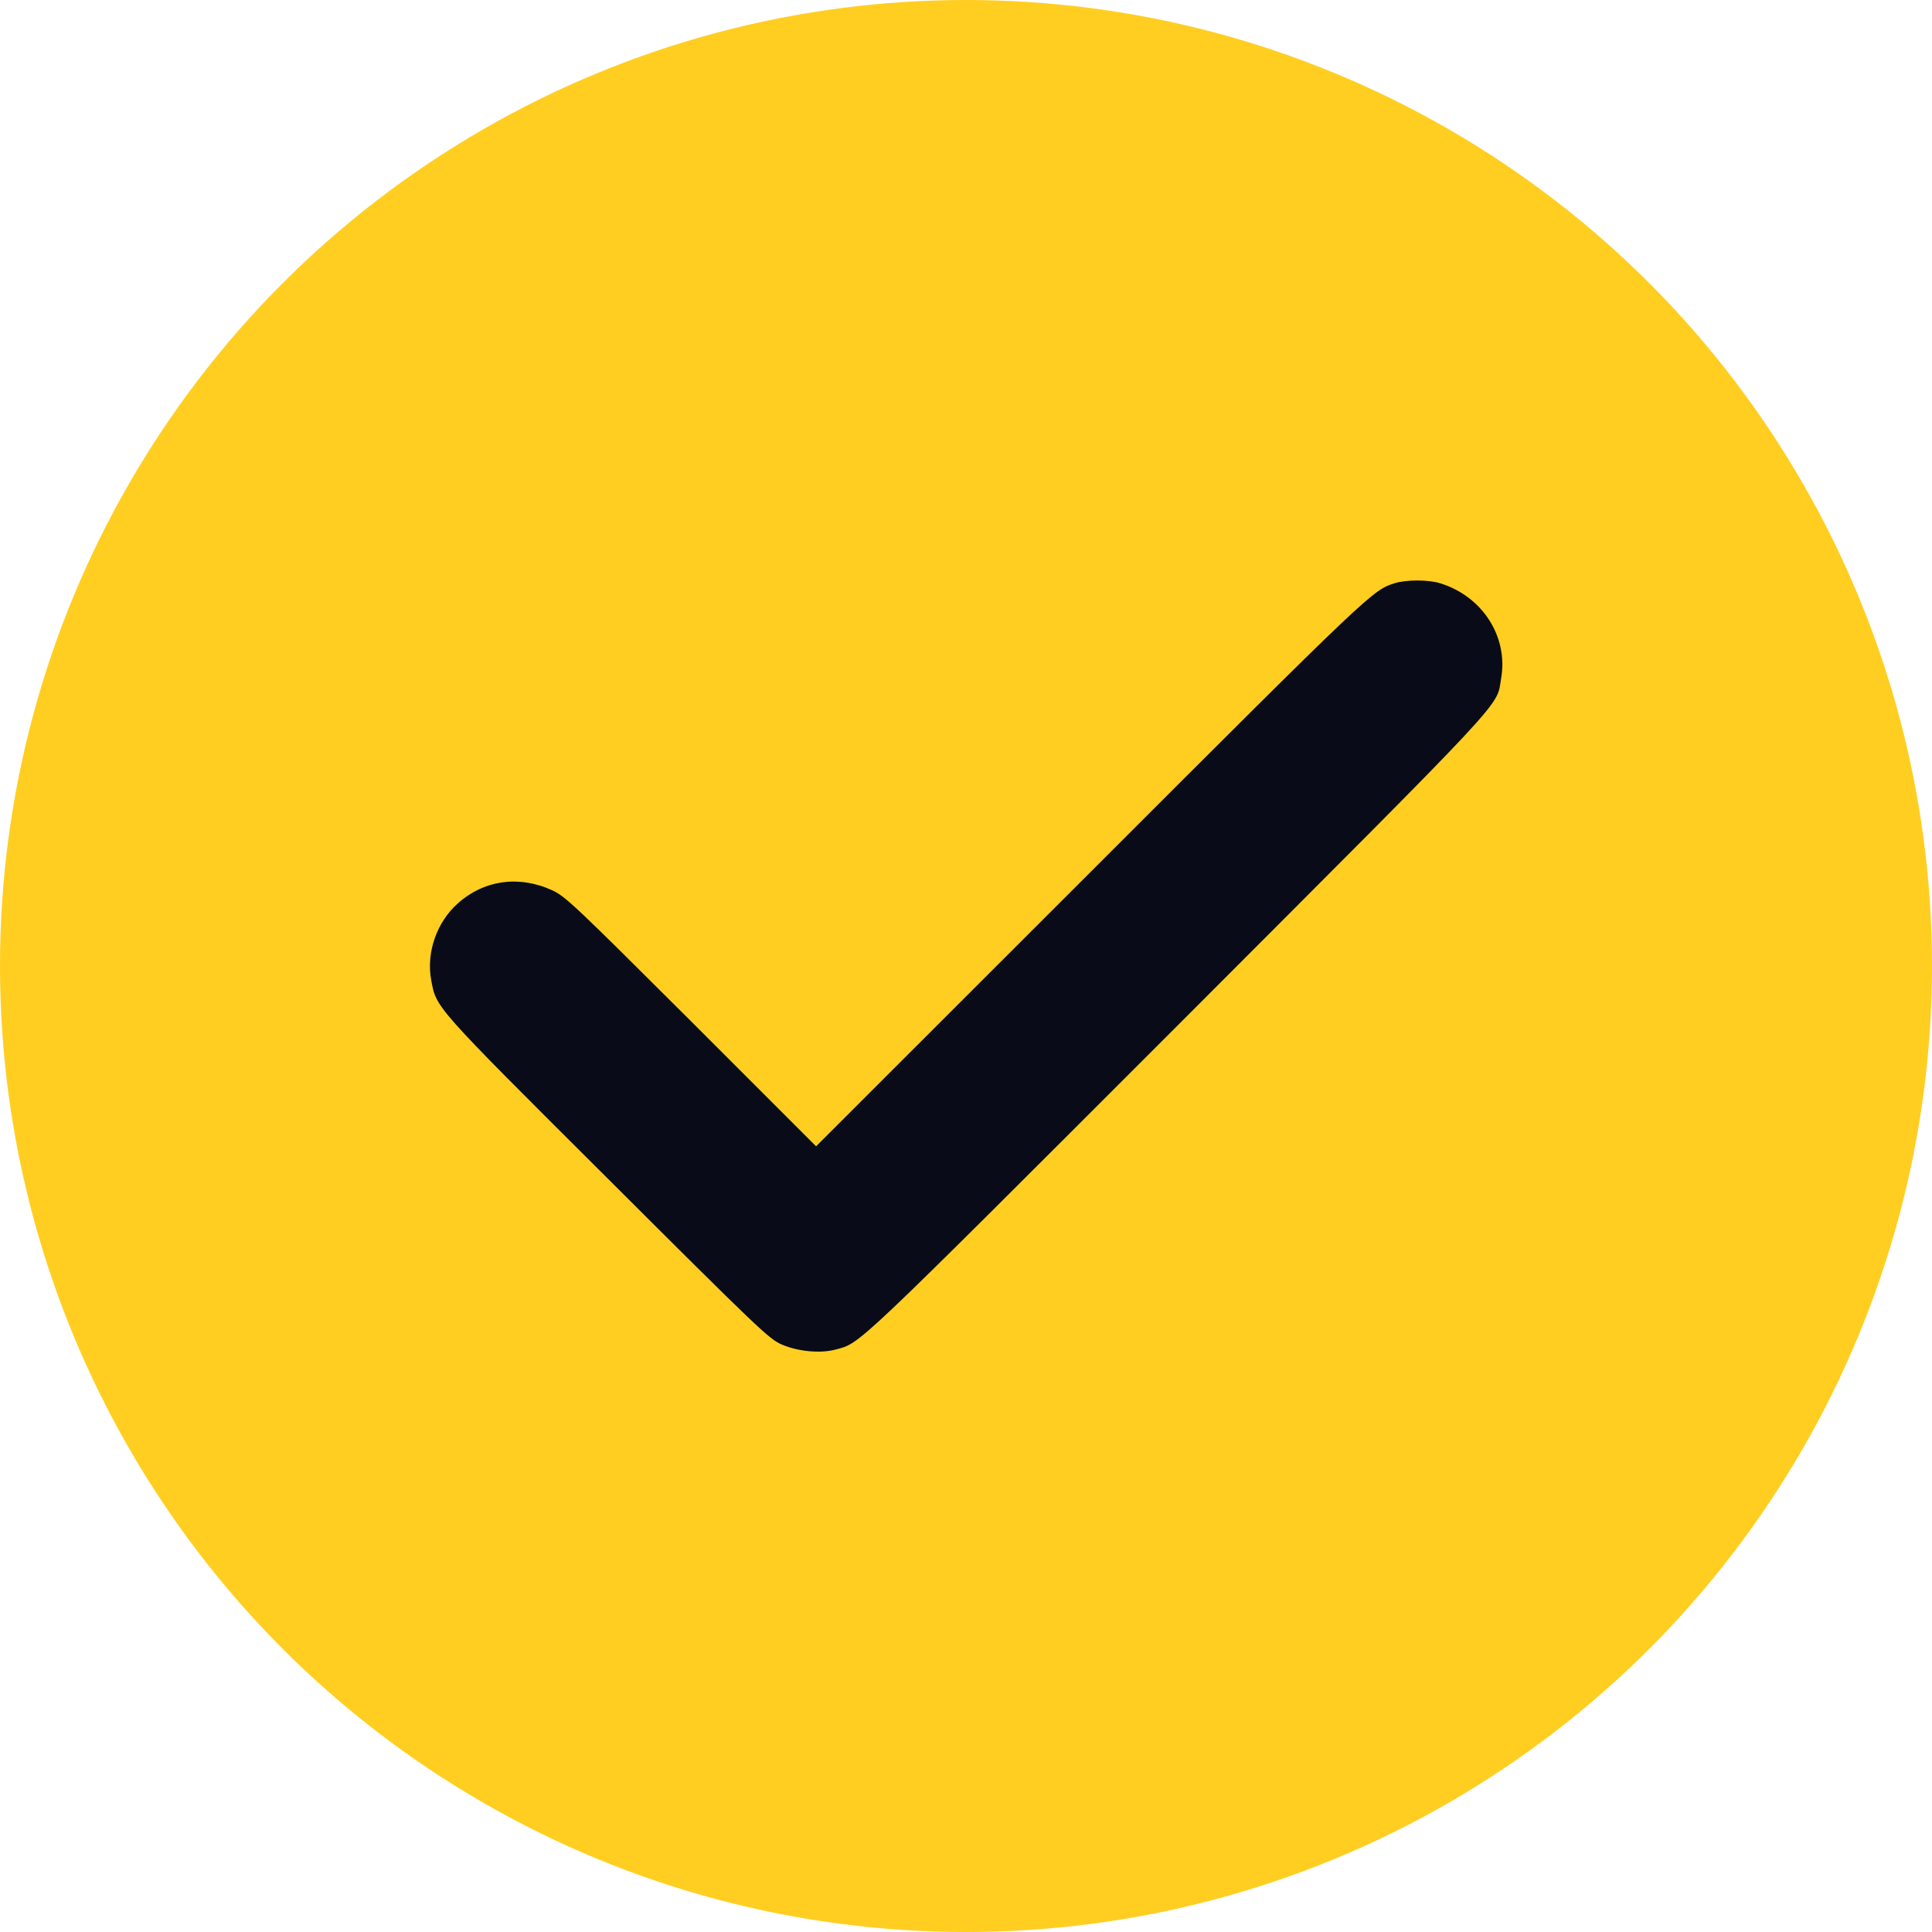
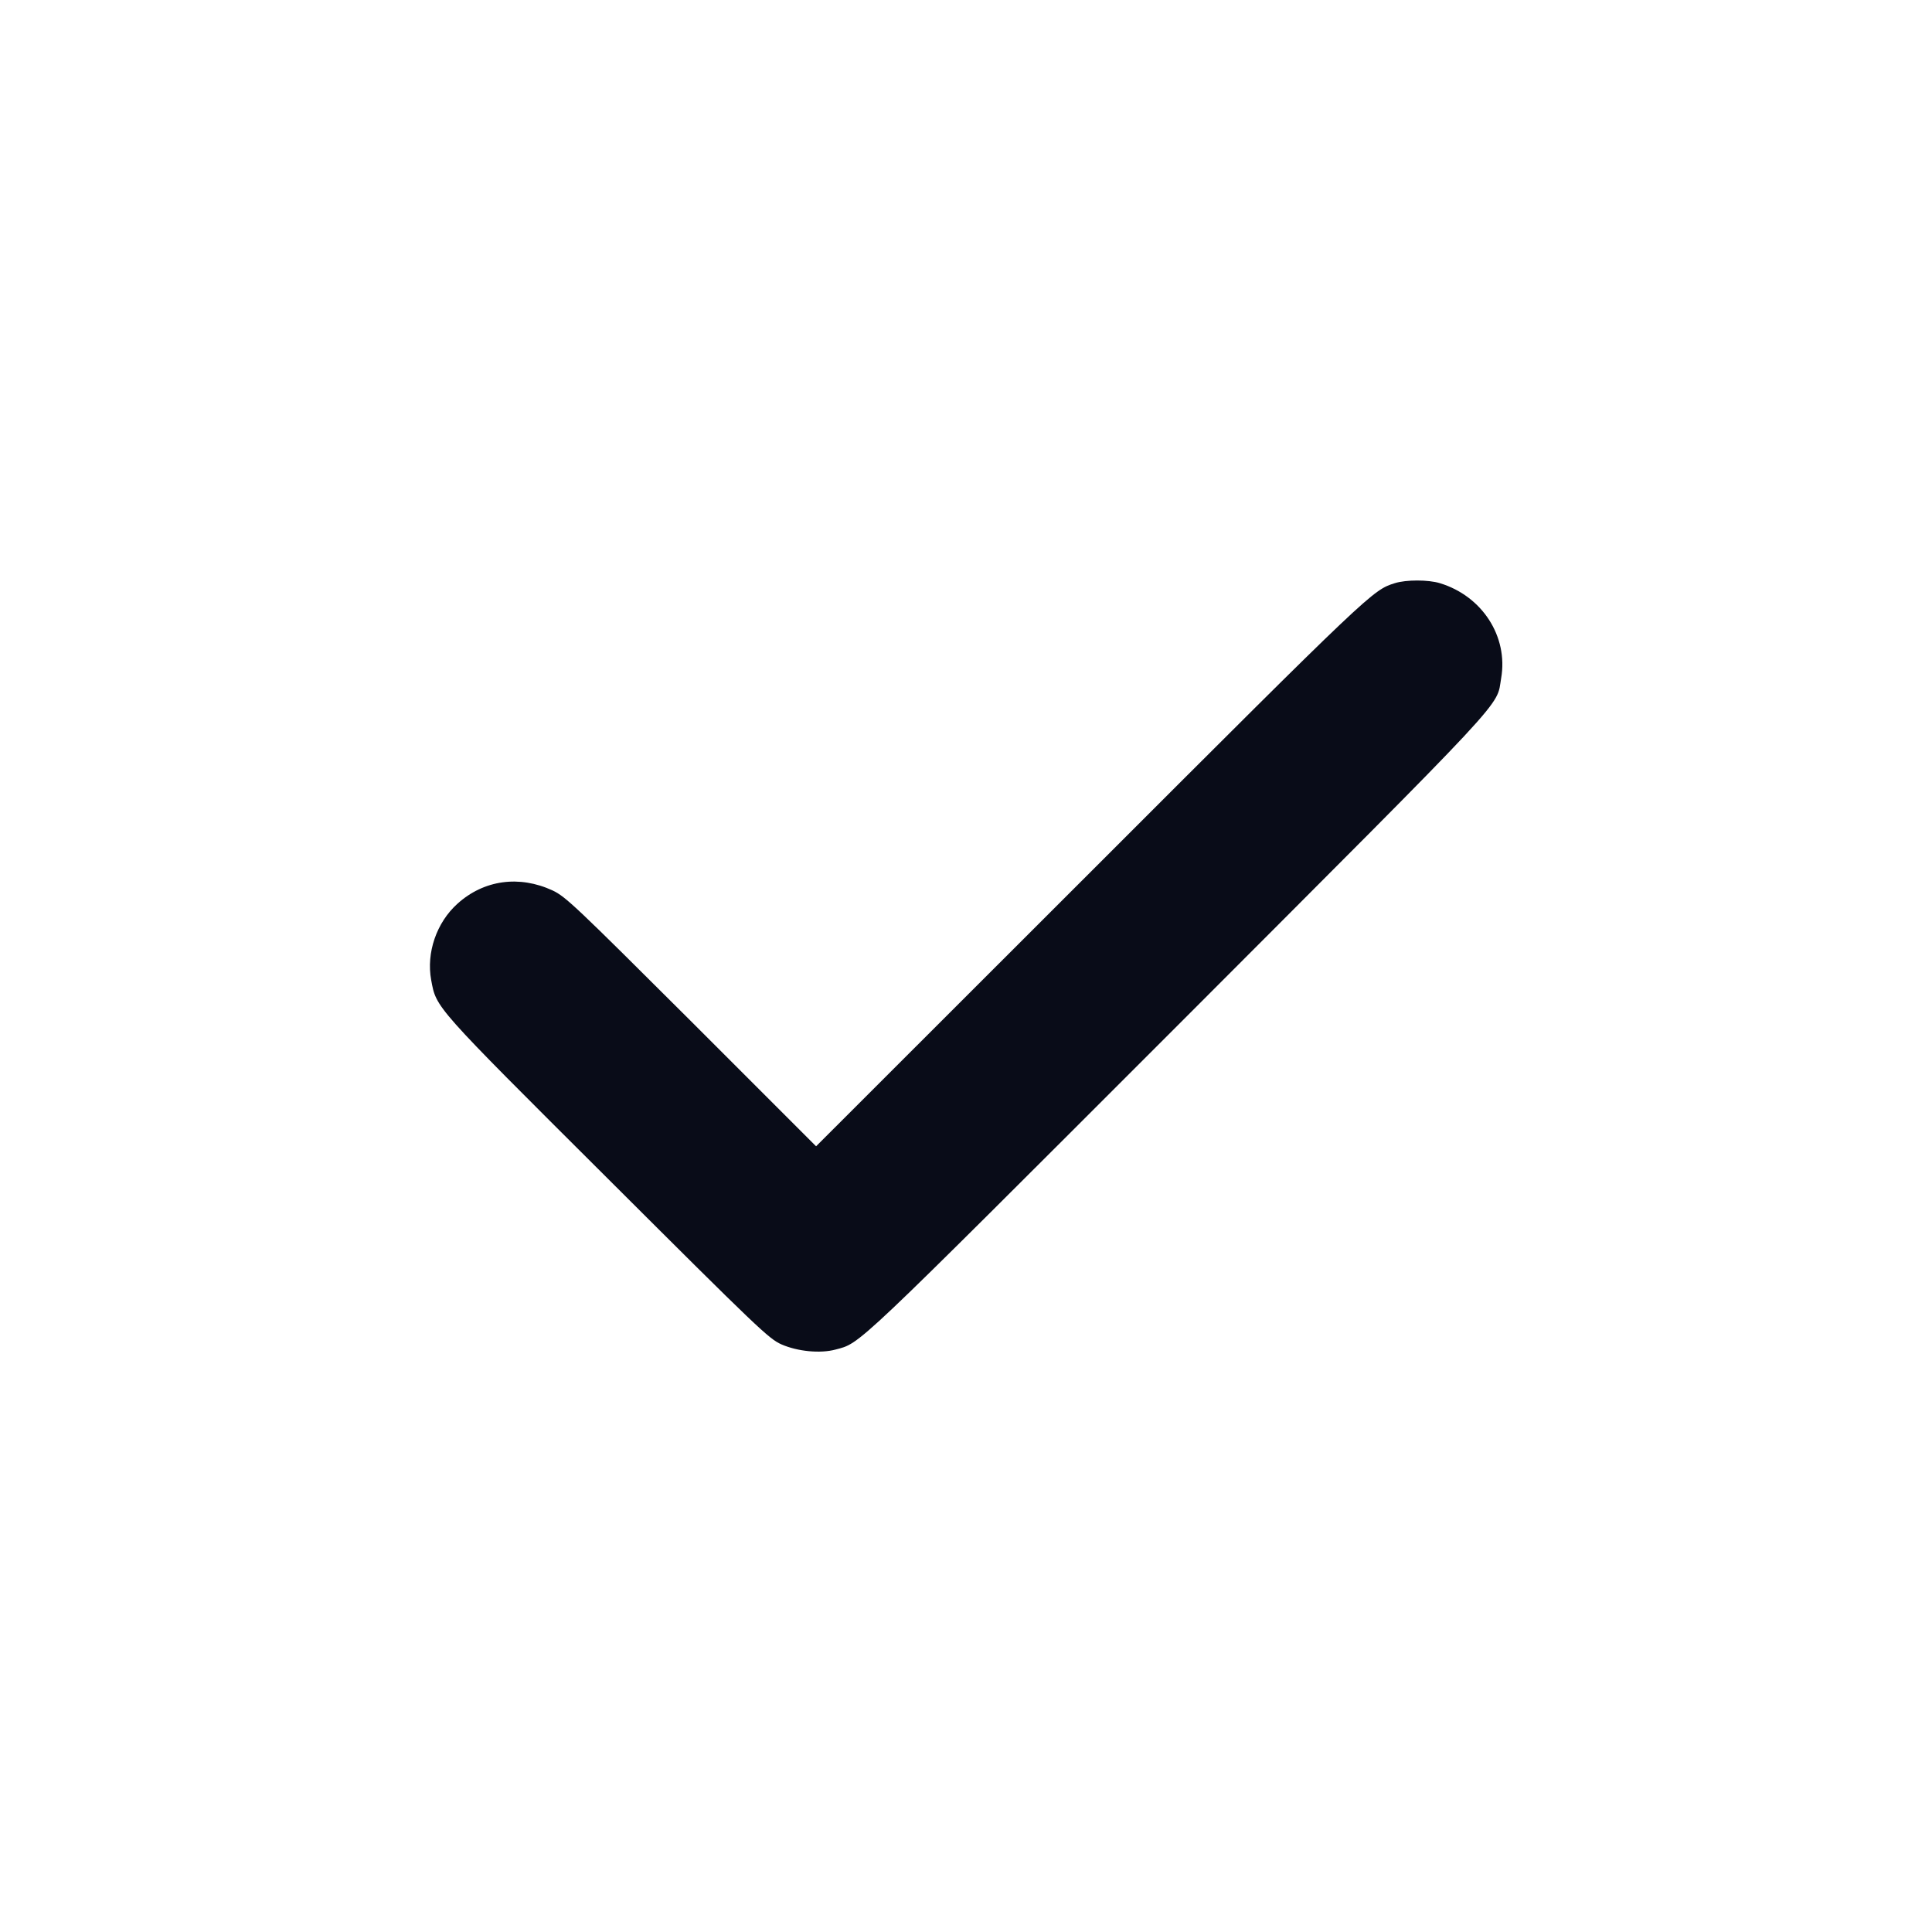
<svg xmlns="http://www.w3.org/2000/svg" width="22" height="22" viewBox="0 0 22 22" fill="none">
-   <circle cx="11" cy="11" r="11" fill="#FFCE20" />
  <g clip-path="url(#clip0_195_409)">
    <path d="M15.882 6.641C15.631 6.72 15.621 6.727 12.432 9.916L9.293 13.053L7.873 11.633C6.553 10.317 6.441 10.21 6.293 10.14C5.913 9.964 5.51 10.019 5.209 10.291C4.97 10.506 4.853 10.85 4.91 11.16C4.97 11.48 4.932 11.439 6.913 13.413C8.646 15.142 8.754 15.244 8.899 15.309C9.085 15.39 9.341 15.414 9.513 15.368C9.804 15.29 9.68 15.407 13.402 11.685C17.254 7.827 17.035 8.064 17.094 7.722C17.176 7.247 16.877 6.787 16.397 6.641C16.264 6.6 16.011 6.6 15.882 6.641Z" fill="#090C18" />
  </g>
  <defs>
    <clipPath id="clip0_195_409">
      <rect width="12.222" height="12.222" fill="white" transform="translate(4.889 4.889)" />
    </clipPath>
  </defs>
</svg>